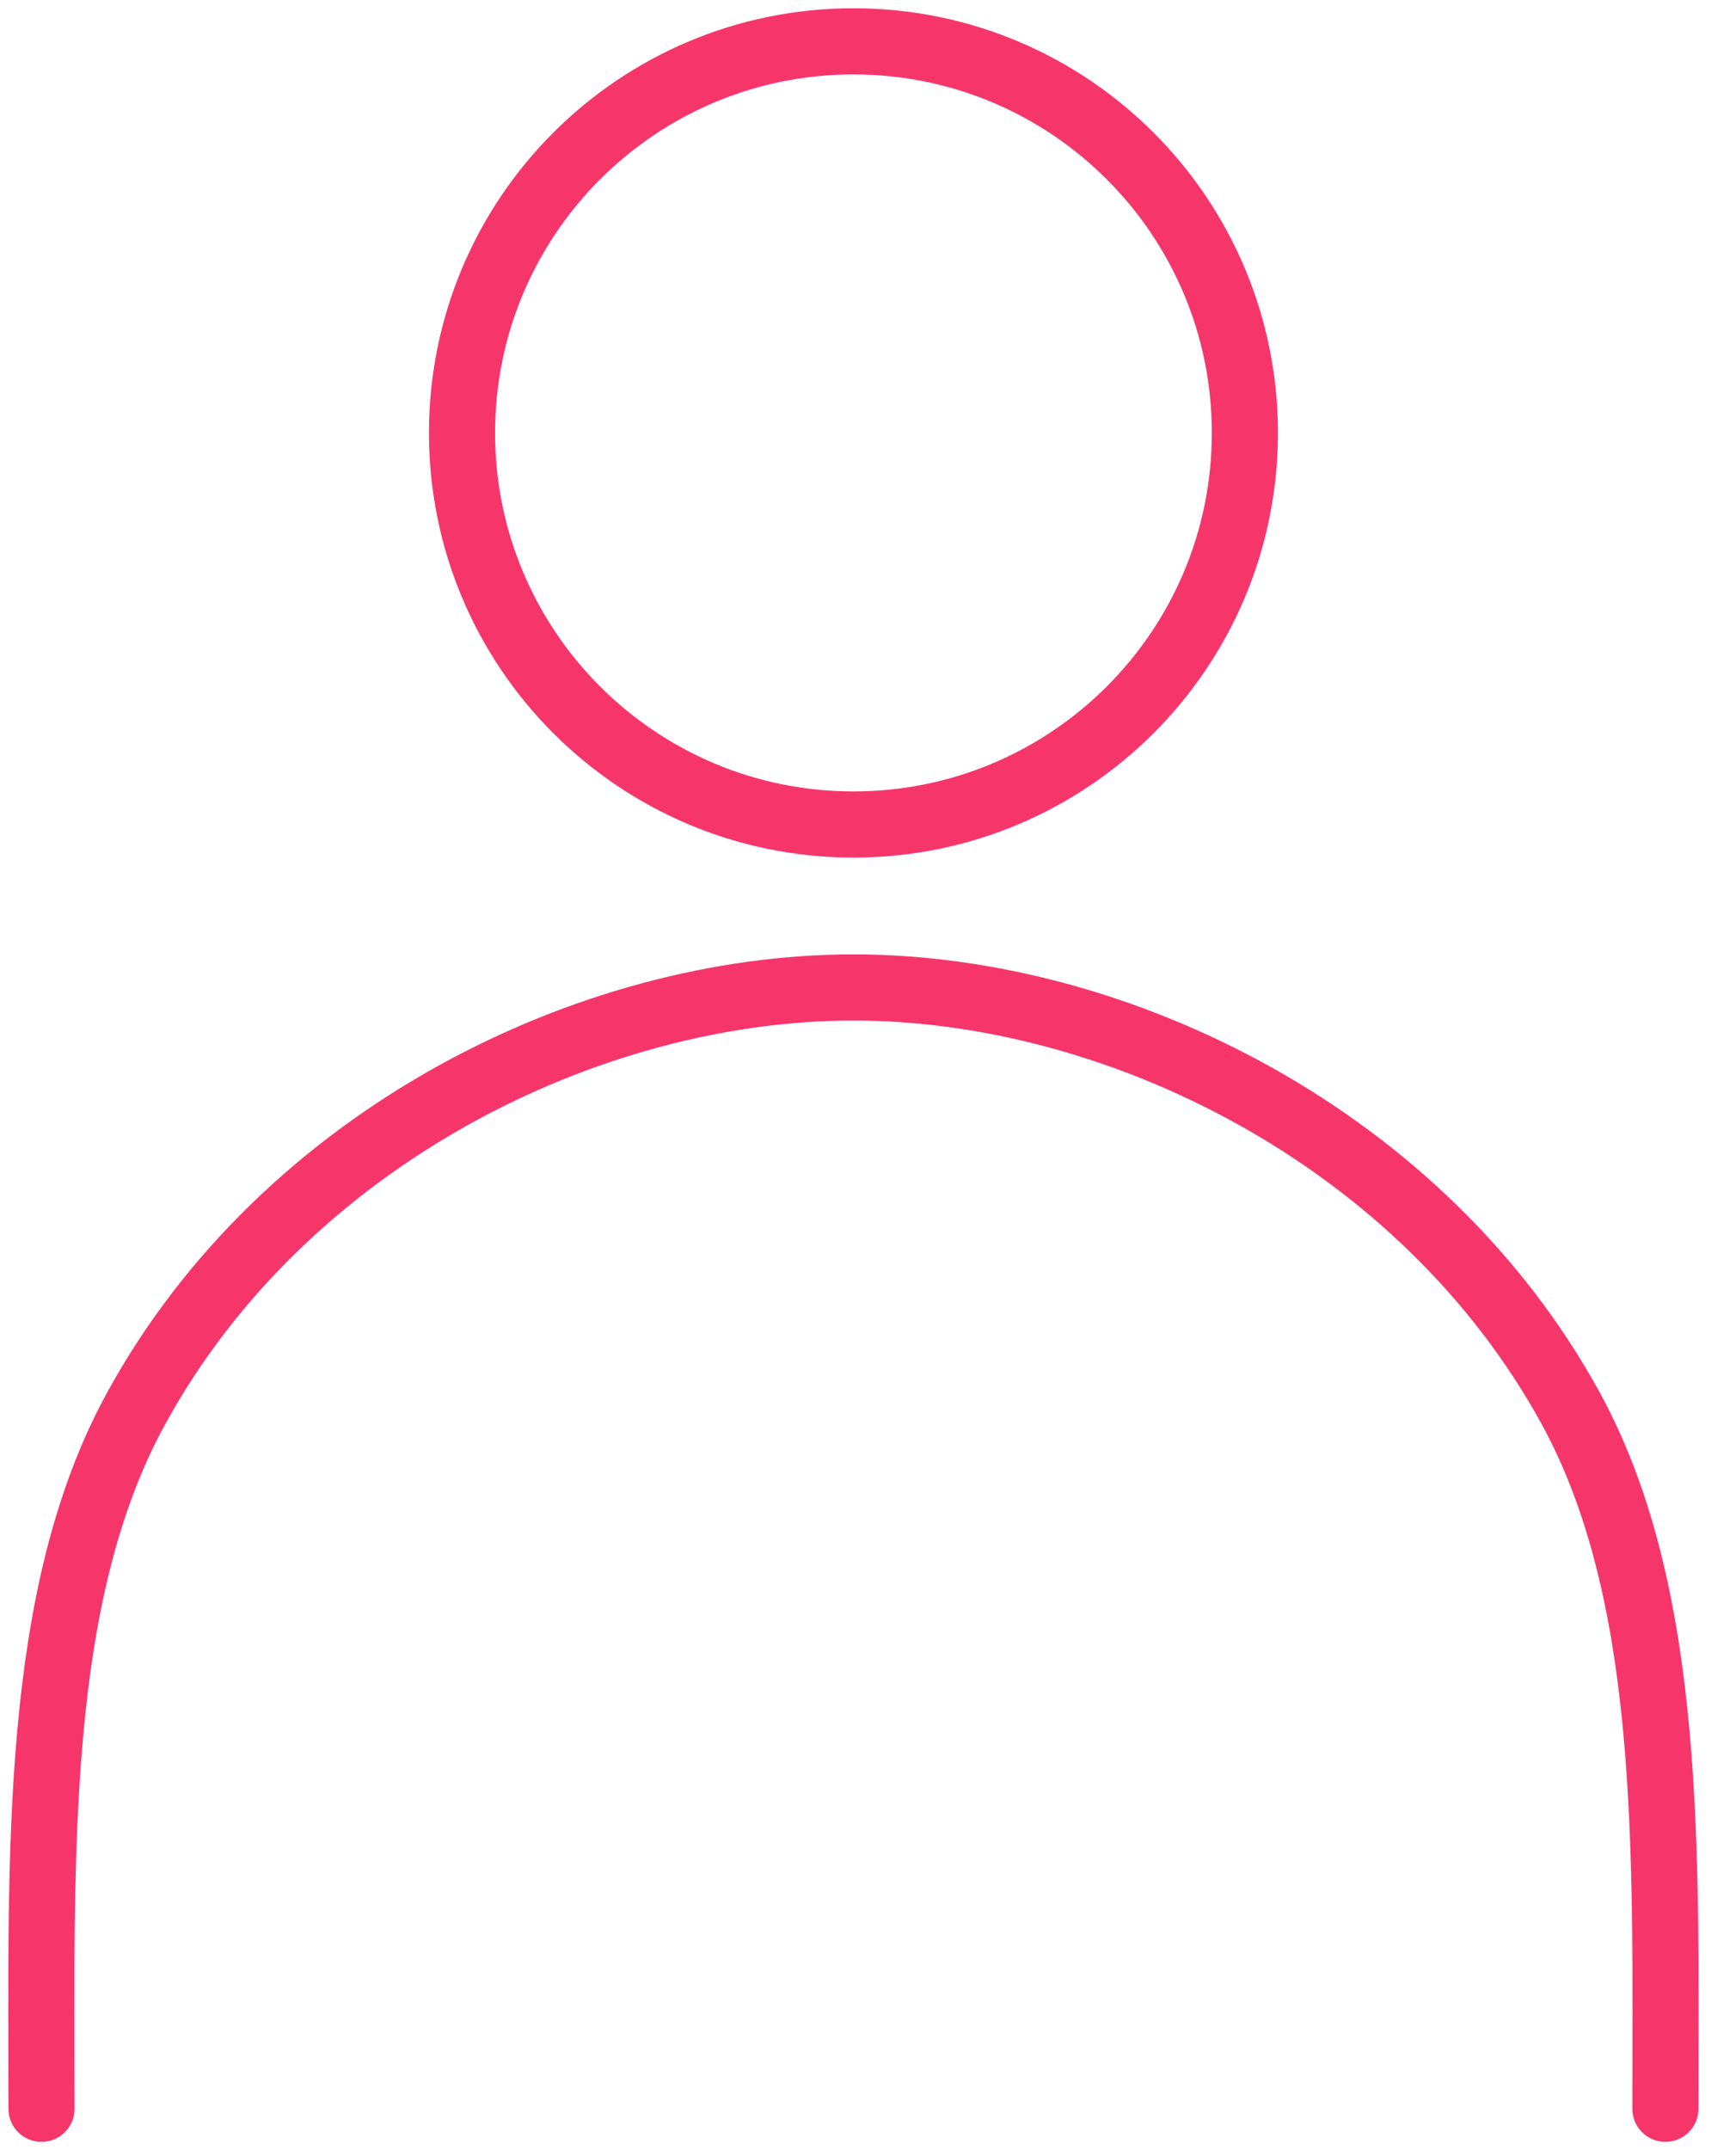
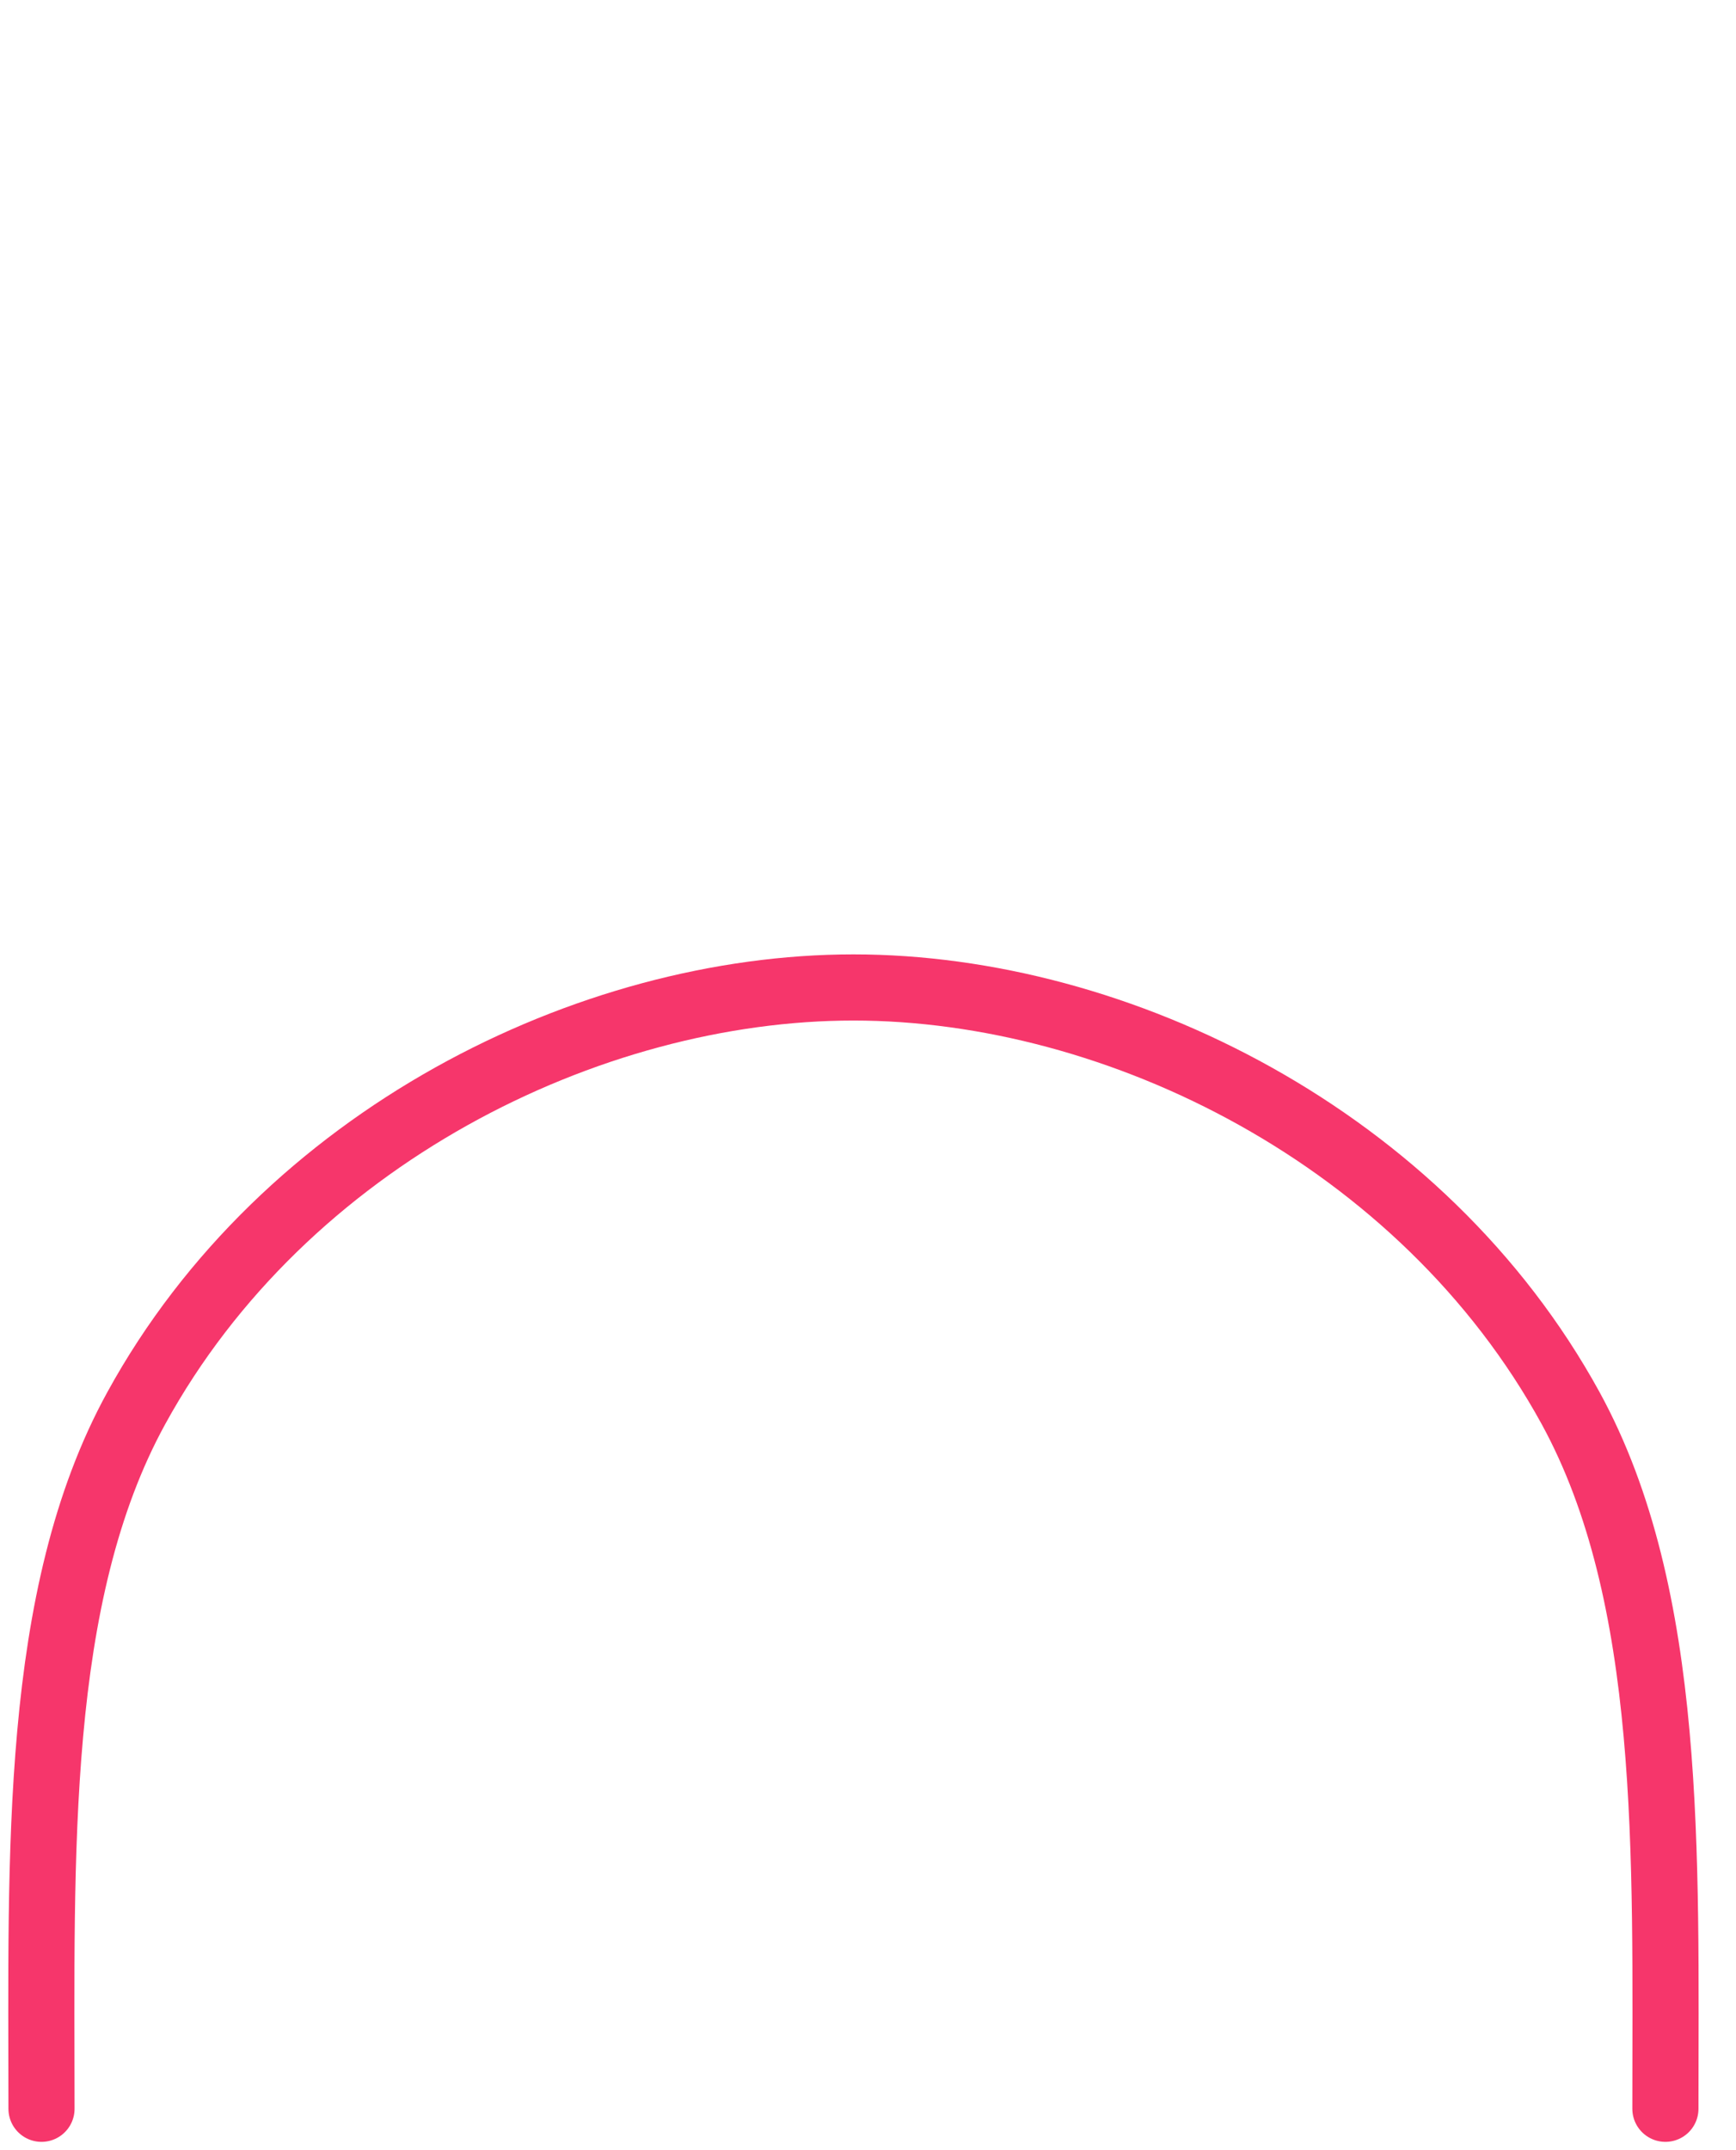
<svg xmlns="http://www.w3.org/2000/svg" width="42" height="52" viewBox="0 0 42 52" fill="none">
  <g id="Group 4004">
-     <path id="Vector" d="M20.648 19.94C25.878 19.94 30.118 15.7 30.118 10.47C30.118 5.24 25.878 1 20.648 1C15.418 1 11.178 5.24 11.178 10.47C11.178 15.7 15.418 19.94 20.648 19.94Z" stroke="#F6366B" stroke-width="1.6" stroke-miterlimit="10" stroke-linecap="round" />
    <path id="Vector_2" d="M40.292 50.999C40.292 44.86 40.488 38.605 37.999 34.055C34.414 27.517 27.049 23.881 20.648 23.881C14.248 23.881 6.882 27.517 3.297 34.055C0.801 38.598 1.004 44.853 1.004 50.999" stroke="#F6366B" stroke-width="1.6" stroke-miterlimit="10" stroke-linecap="round" />
  </g>
</svg>